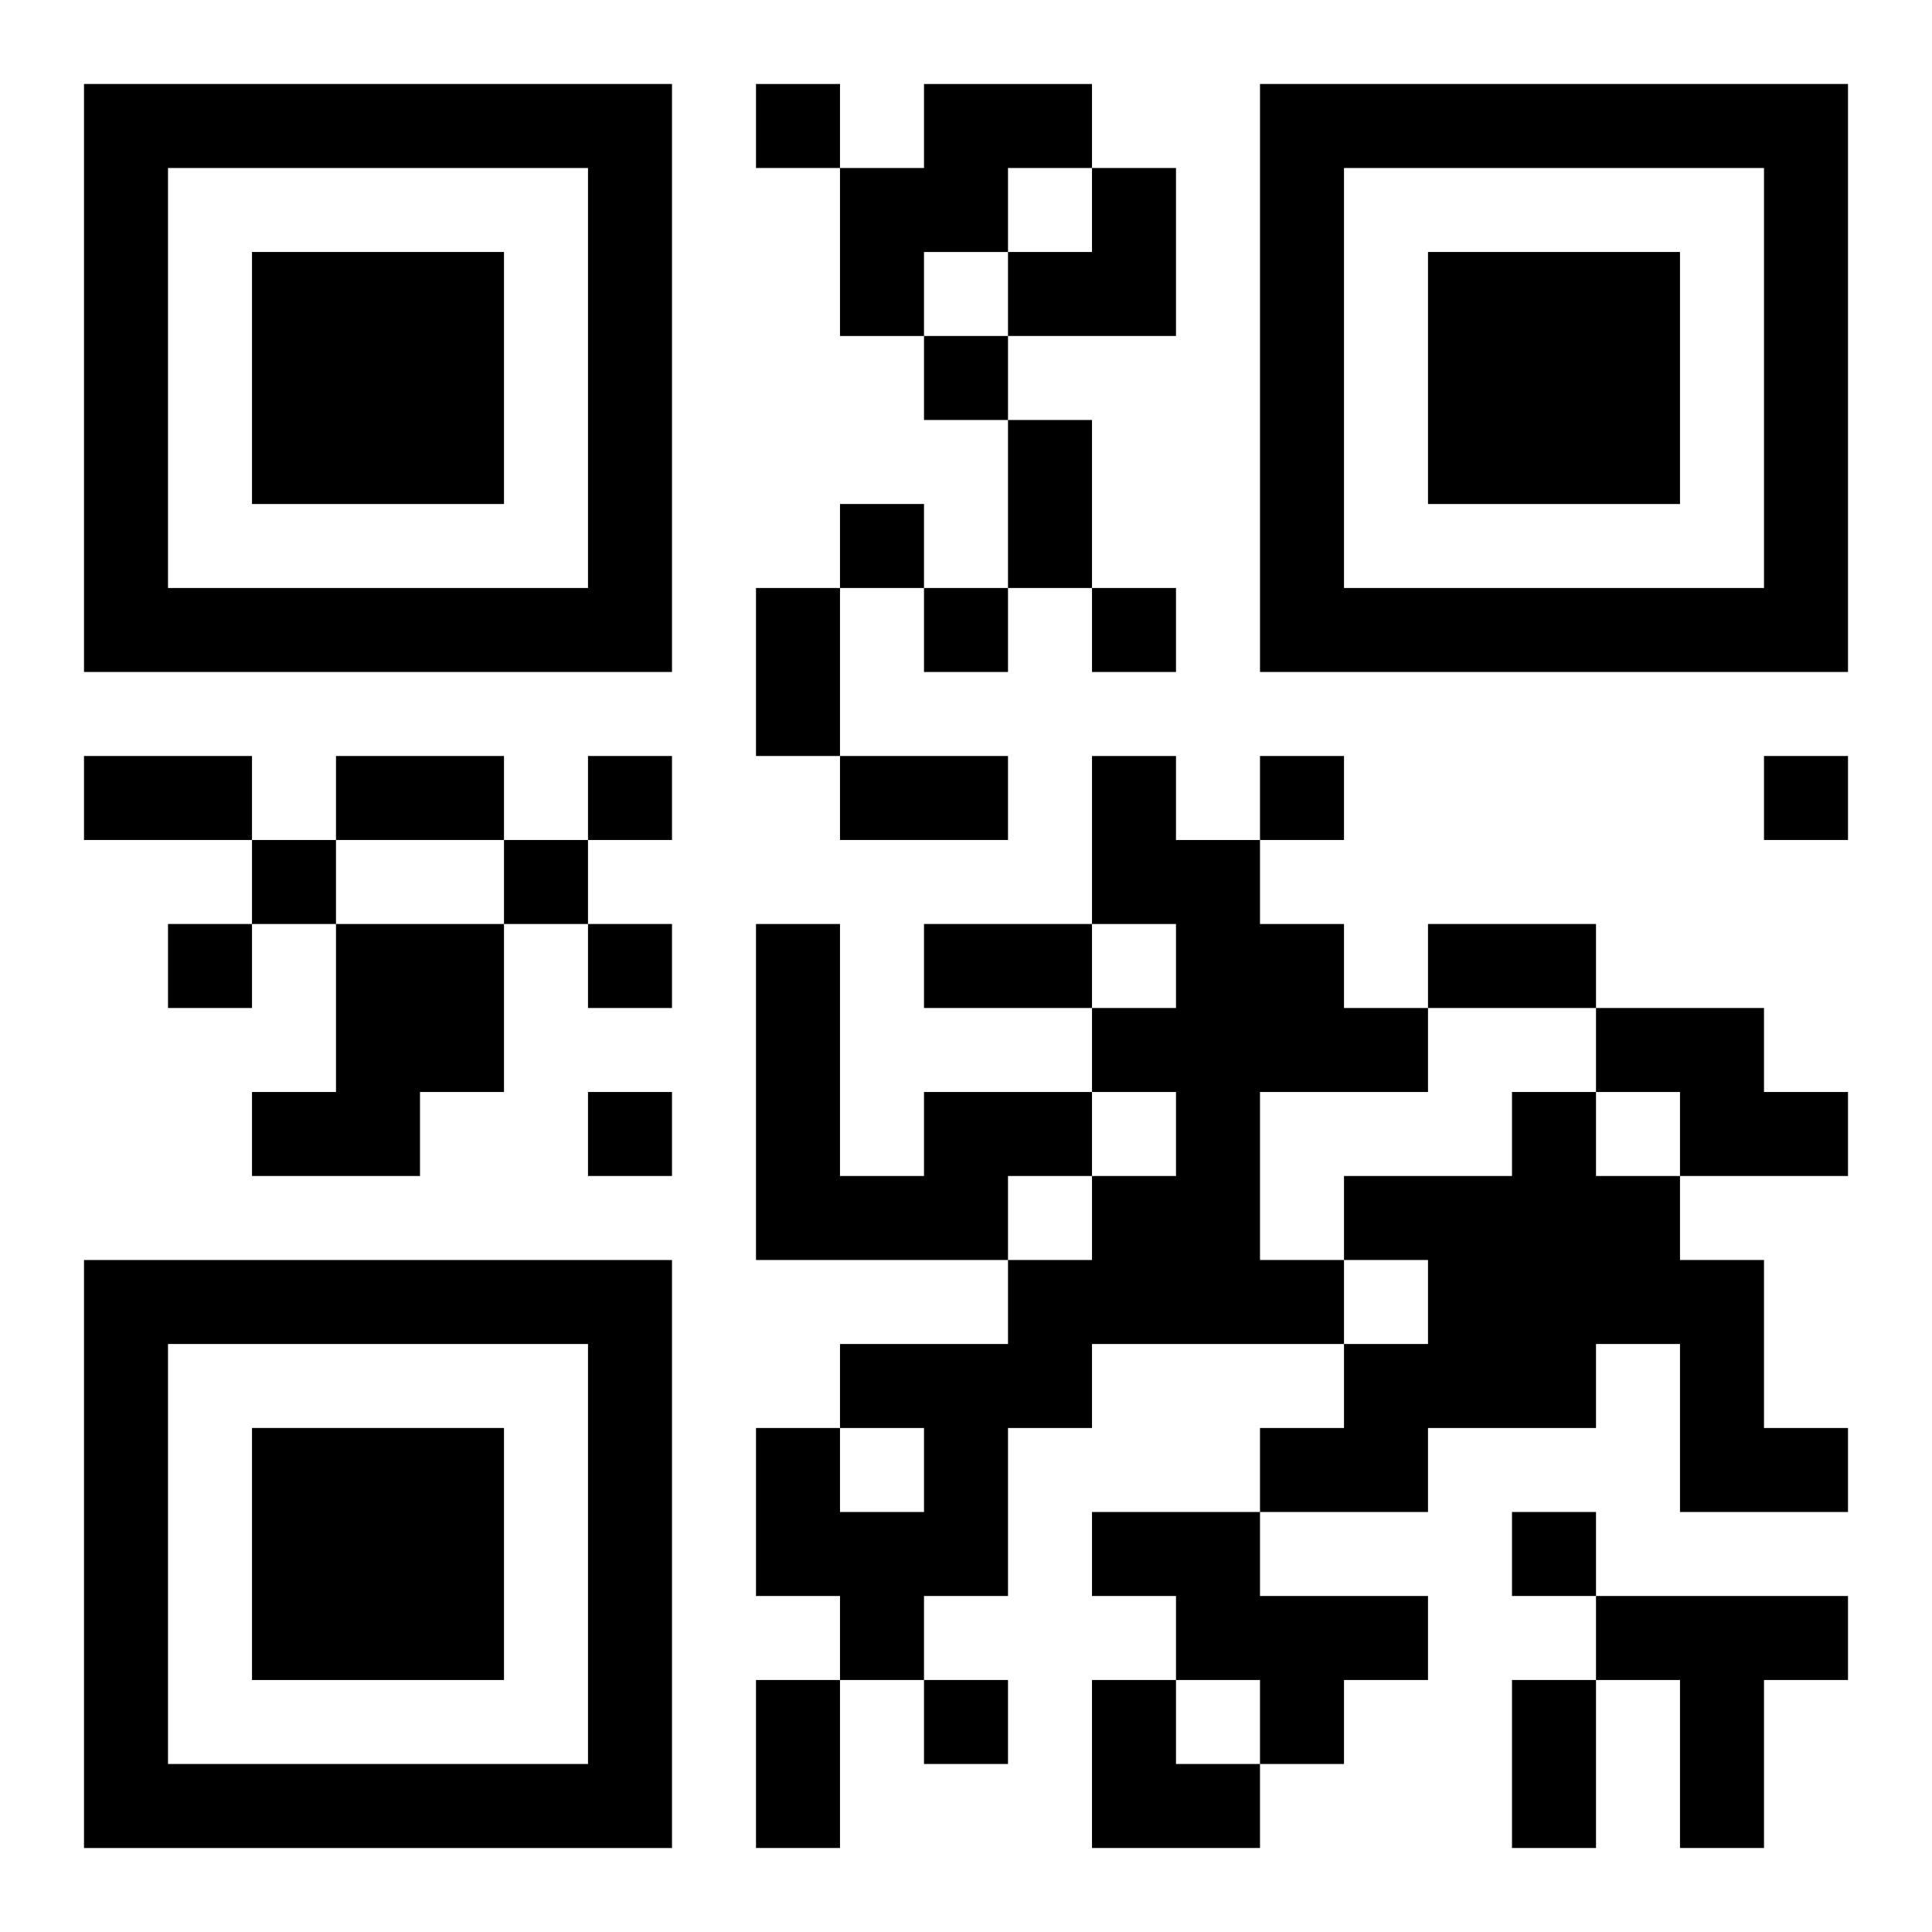
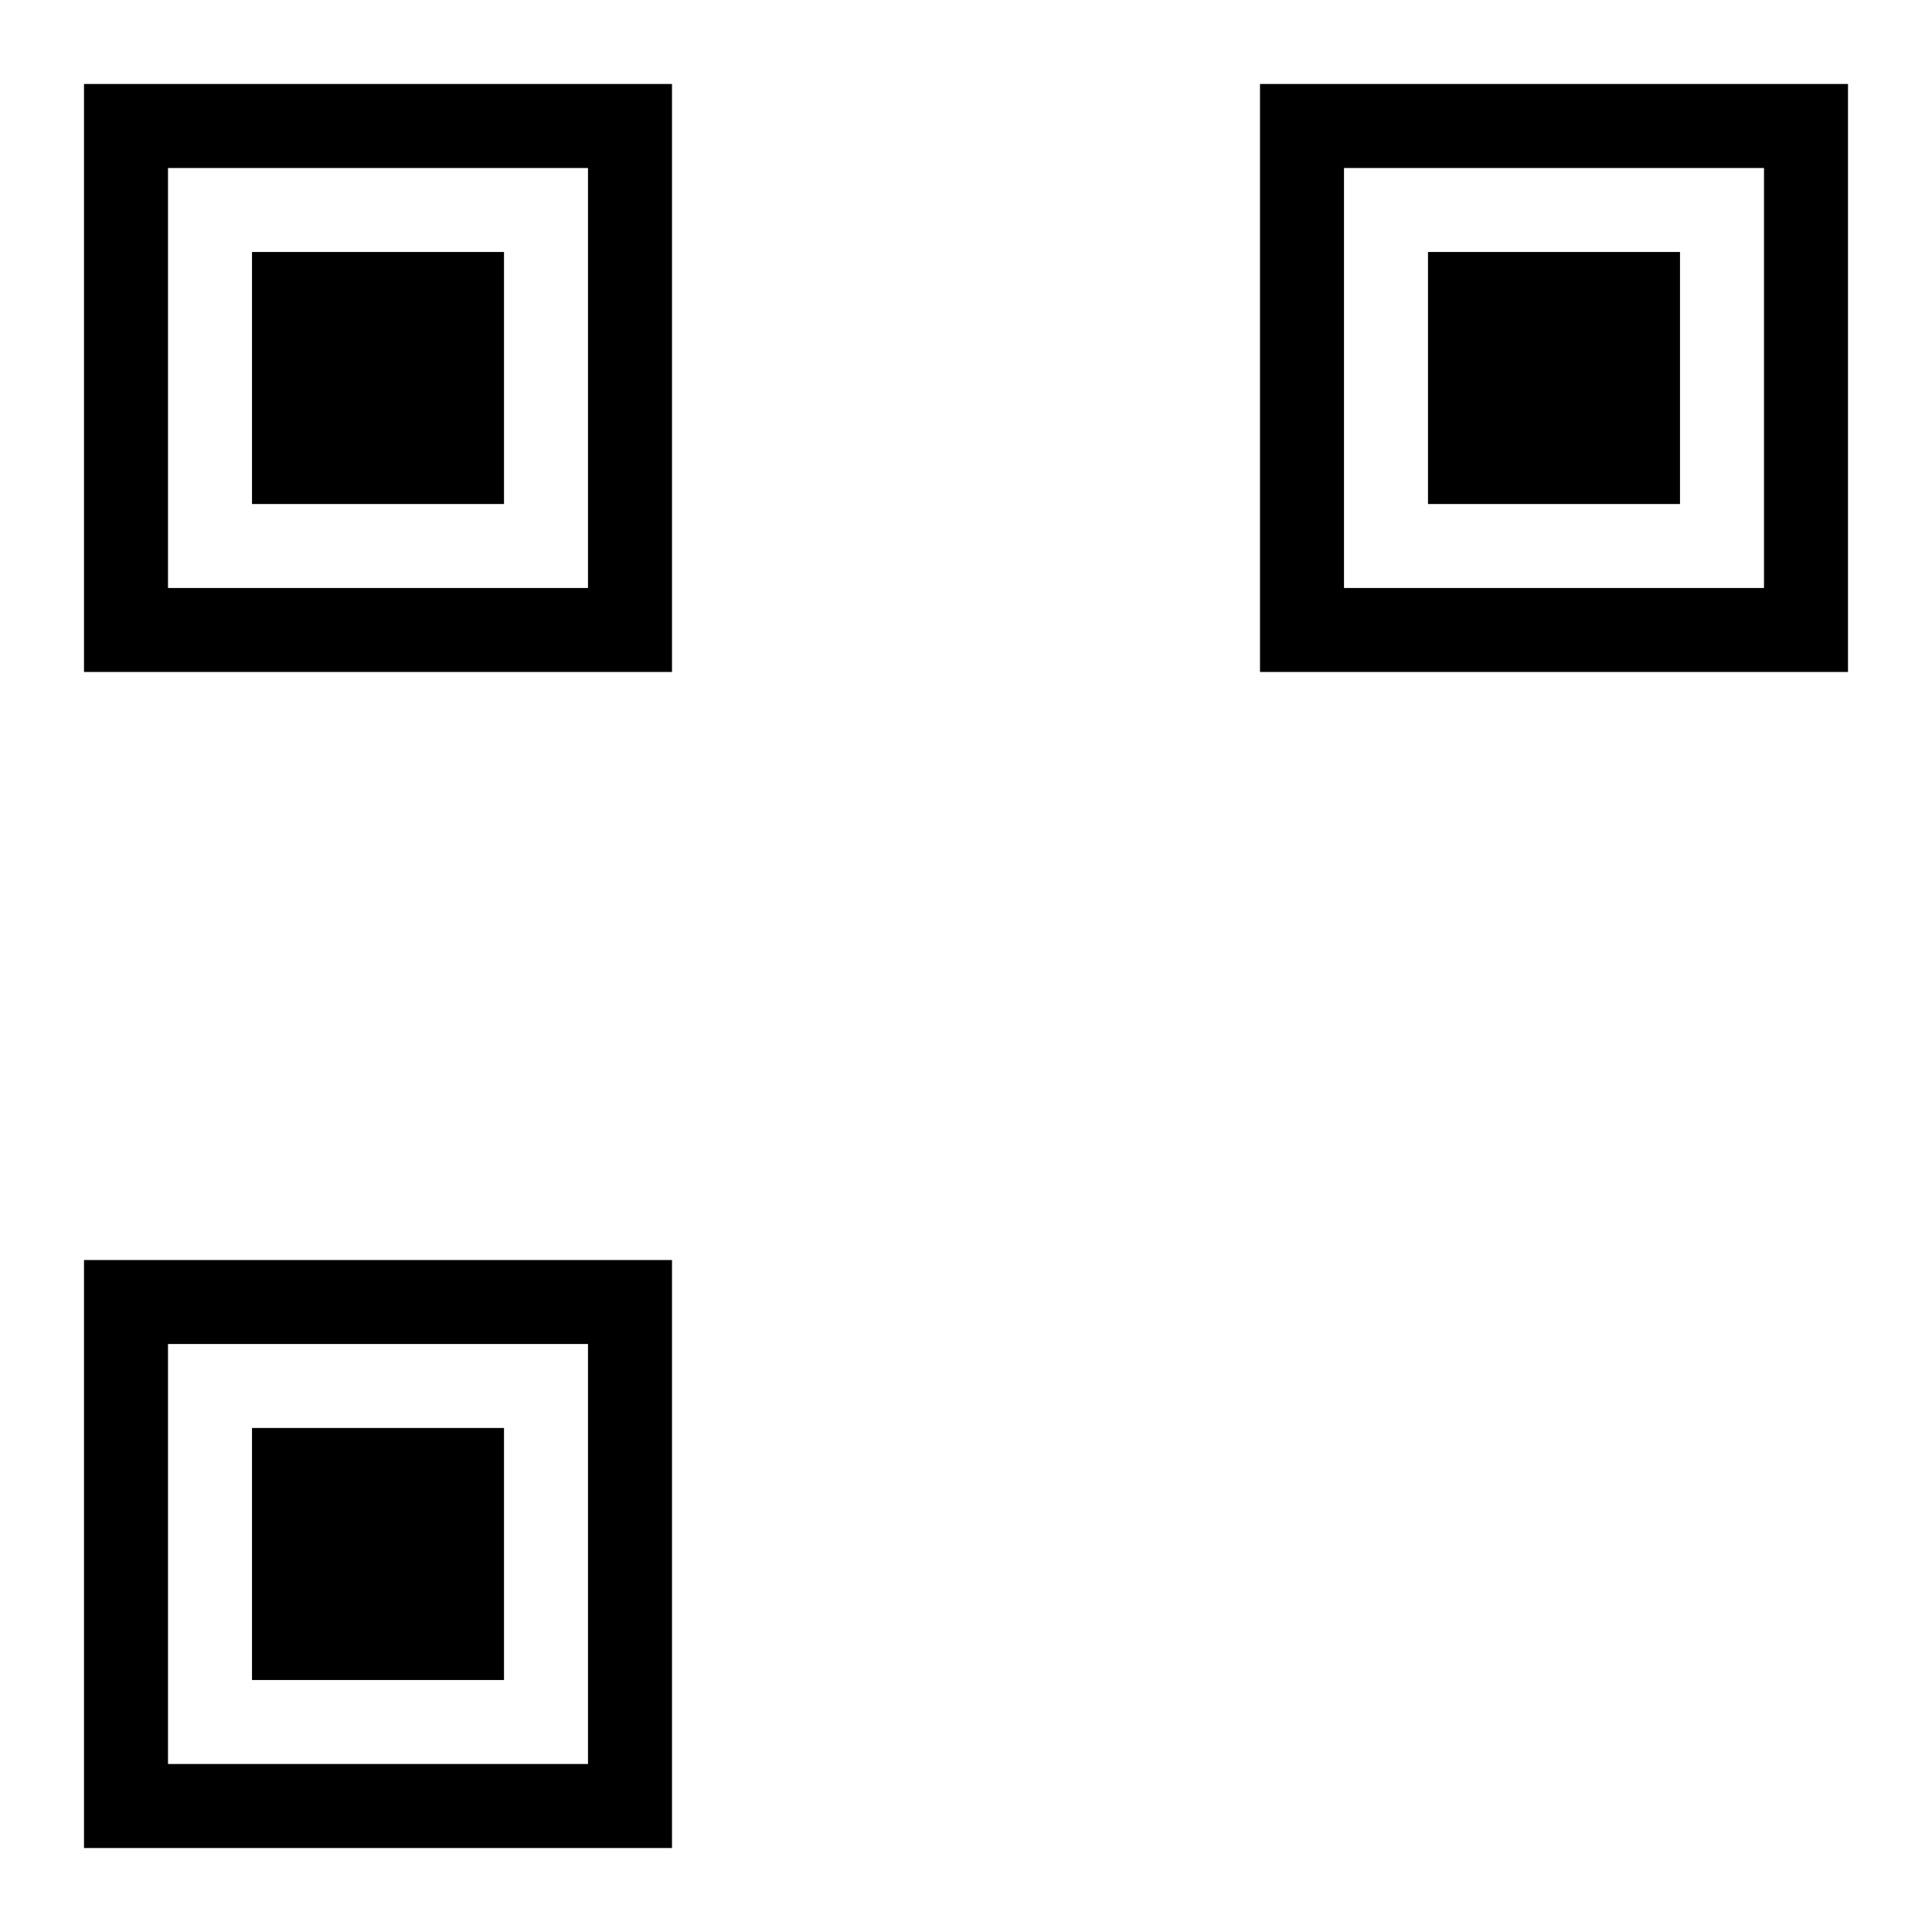
<svg xmlns="http://www.w3.org/2000/svg" xmlns:xlink="http://www.w3.org/1999/xlink" width="250" height="250" baseProfile="full" version="1.1" viewBox="-1 -1 23 23">
  <symbol id="a">
    <path d="m0 7v7h7v-7h-7zm1 1h5v5h-5v-5zm1 1v3h3v-3h-3z" />
  </symbol>
  <use y="-7" xlink:href="#a" />
  <use y="7" xlink:href="#a" />
  <use x="14" y="-7" xlink:href="#a" />
-   <path d="m10 0h2v1h-1v1h-1v1h-1v-2h1v-1m2 8h1v1h1v1h1v1h1v1h-2v2h1v1h-3v1h-1v2h-1v1h-1v-1h-1v-2h1v1h1v-1h-1v-1h2v-1h1v-1h1v-1h-1v-1h1v-1h-1v-2m-9 2h2v2h-1v1h-2v-1h1v-2m15 1h2v1h1v1h-2v-1h-1v-1m-8 1h2v1h-1v1h-3v-4h1v3h1v-1m7 0h1v1h1v1h1v2h1v1h-2v-2h-1v1h-2v1h-2v-1h1v-1h1v-1h-1v-1h2v-1m-5 5h2v1h2v1h-1v1h-1v-1h-1v-1h-1v-1m6 1h3v1h-1v2h-1v-2h-1v-1m-10-18v1h1v-1h-1m2 3v1h1v-1h-1m-1 2v1h1v-1h-1m1 1v1h1v-1h-1m2 0v1h1v-1h-1m-6 2v1h1v-1h-1m8 0v1h1v-1h-1m6 0v1h1v-1h-1m-18 1v1h1v-1h-1m3 0v1h1v-1h-1m-4 1v1h1v-1h-1m5 0v1h1v-1h-1m0 2v1h1v-1h-1m11 5v1h1v-1h-1m-7 2v1h1v-1h-1m1-15h1v2h-1v-2m-3 2h1v2h-1v-2m-8 2h2v1h-2v-1m3 0h2v1h-2v-1m6 0h2v1h-2v-1m1 2h2v1h-2v-1m6 0h2v1h-2v-1m-8 9h1v2h-1v-2m9 0h1v2h-1v-2m-6-18m1 0h1v2h-2v-1h1zm0 18h1v1h1v1h-2z" />
</svg>